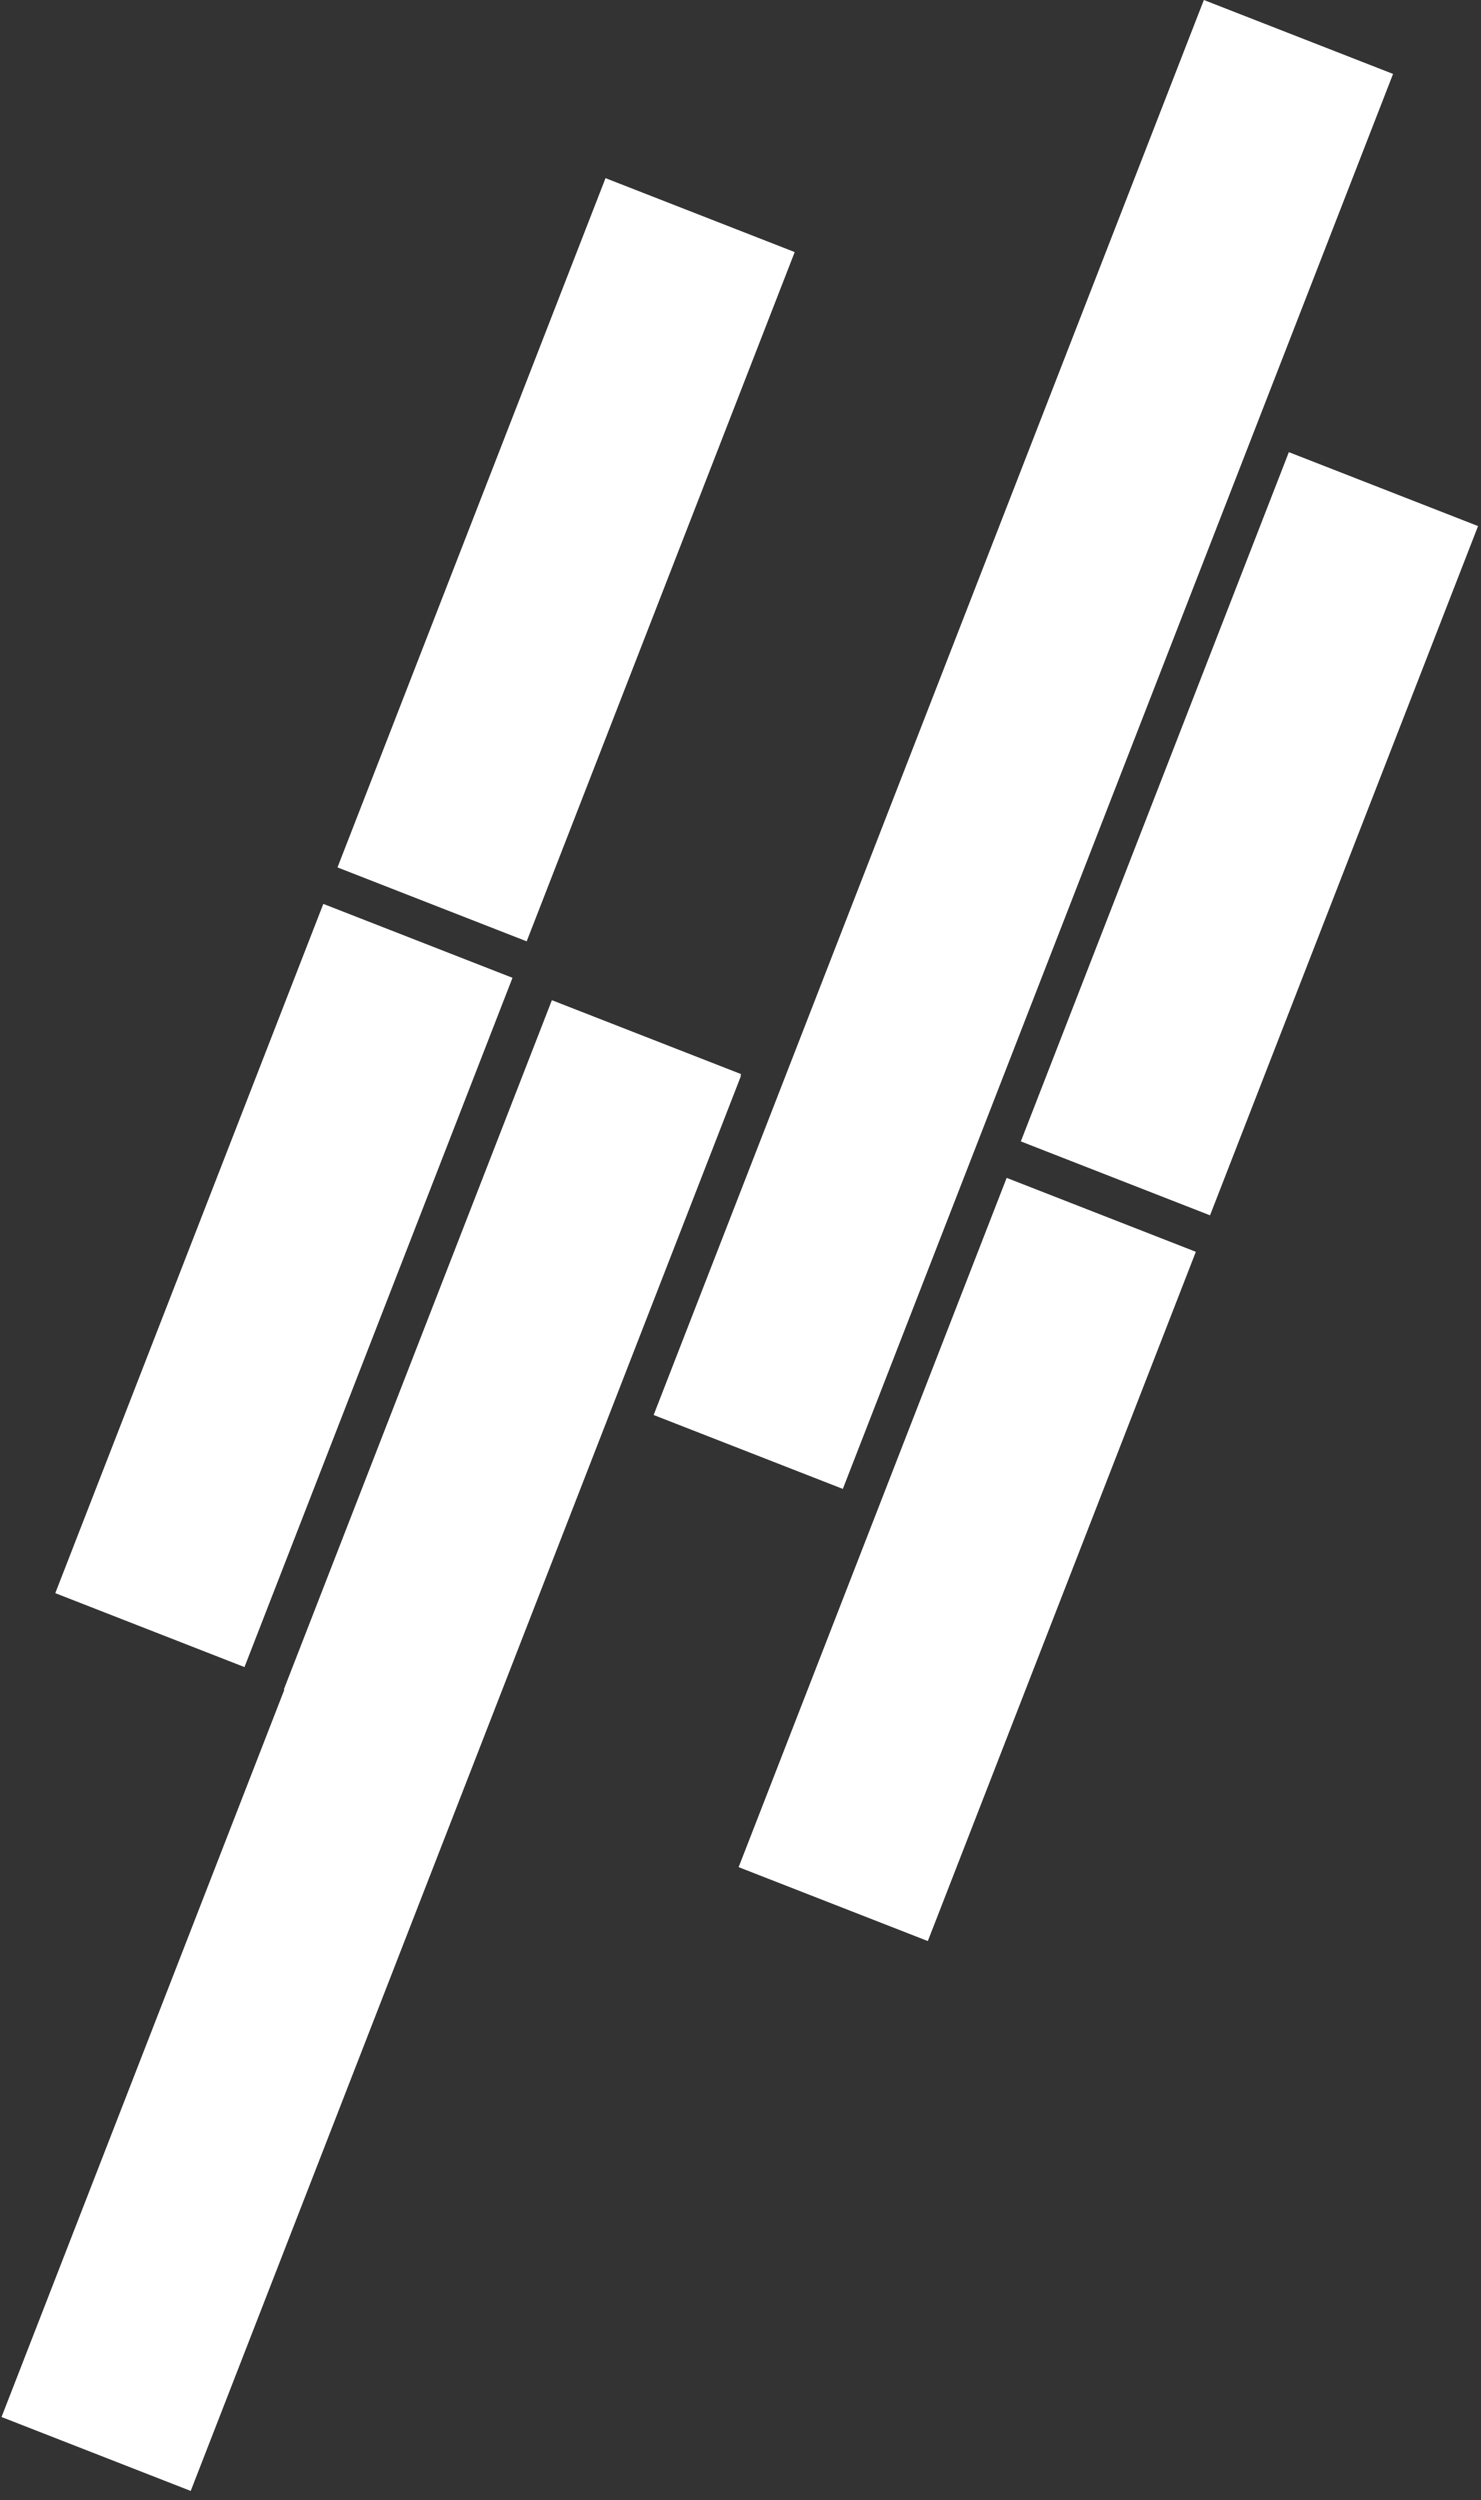
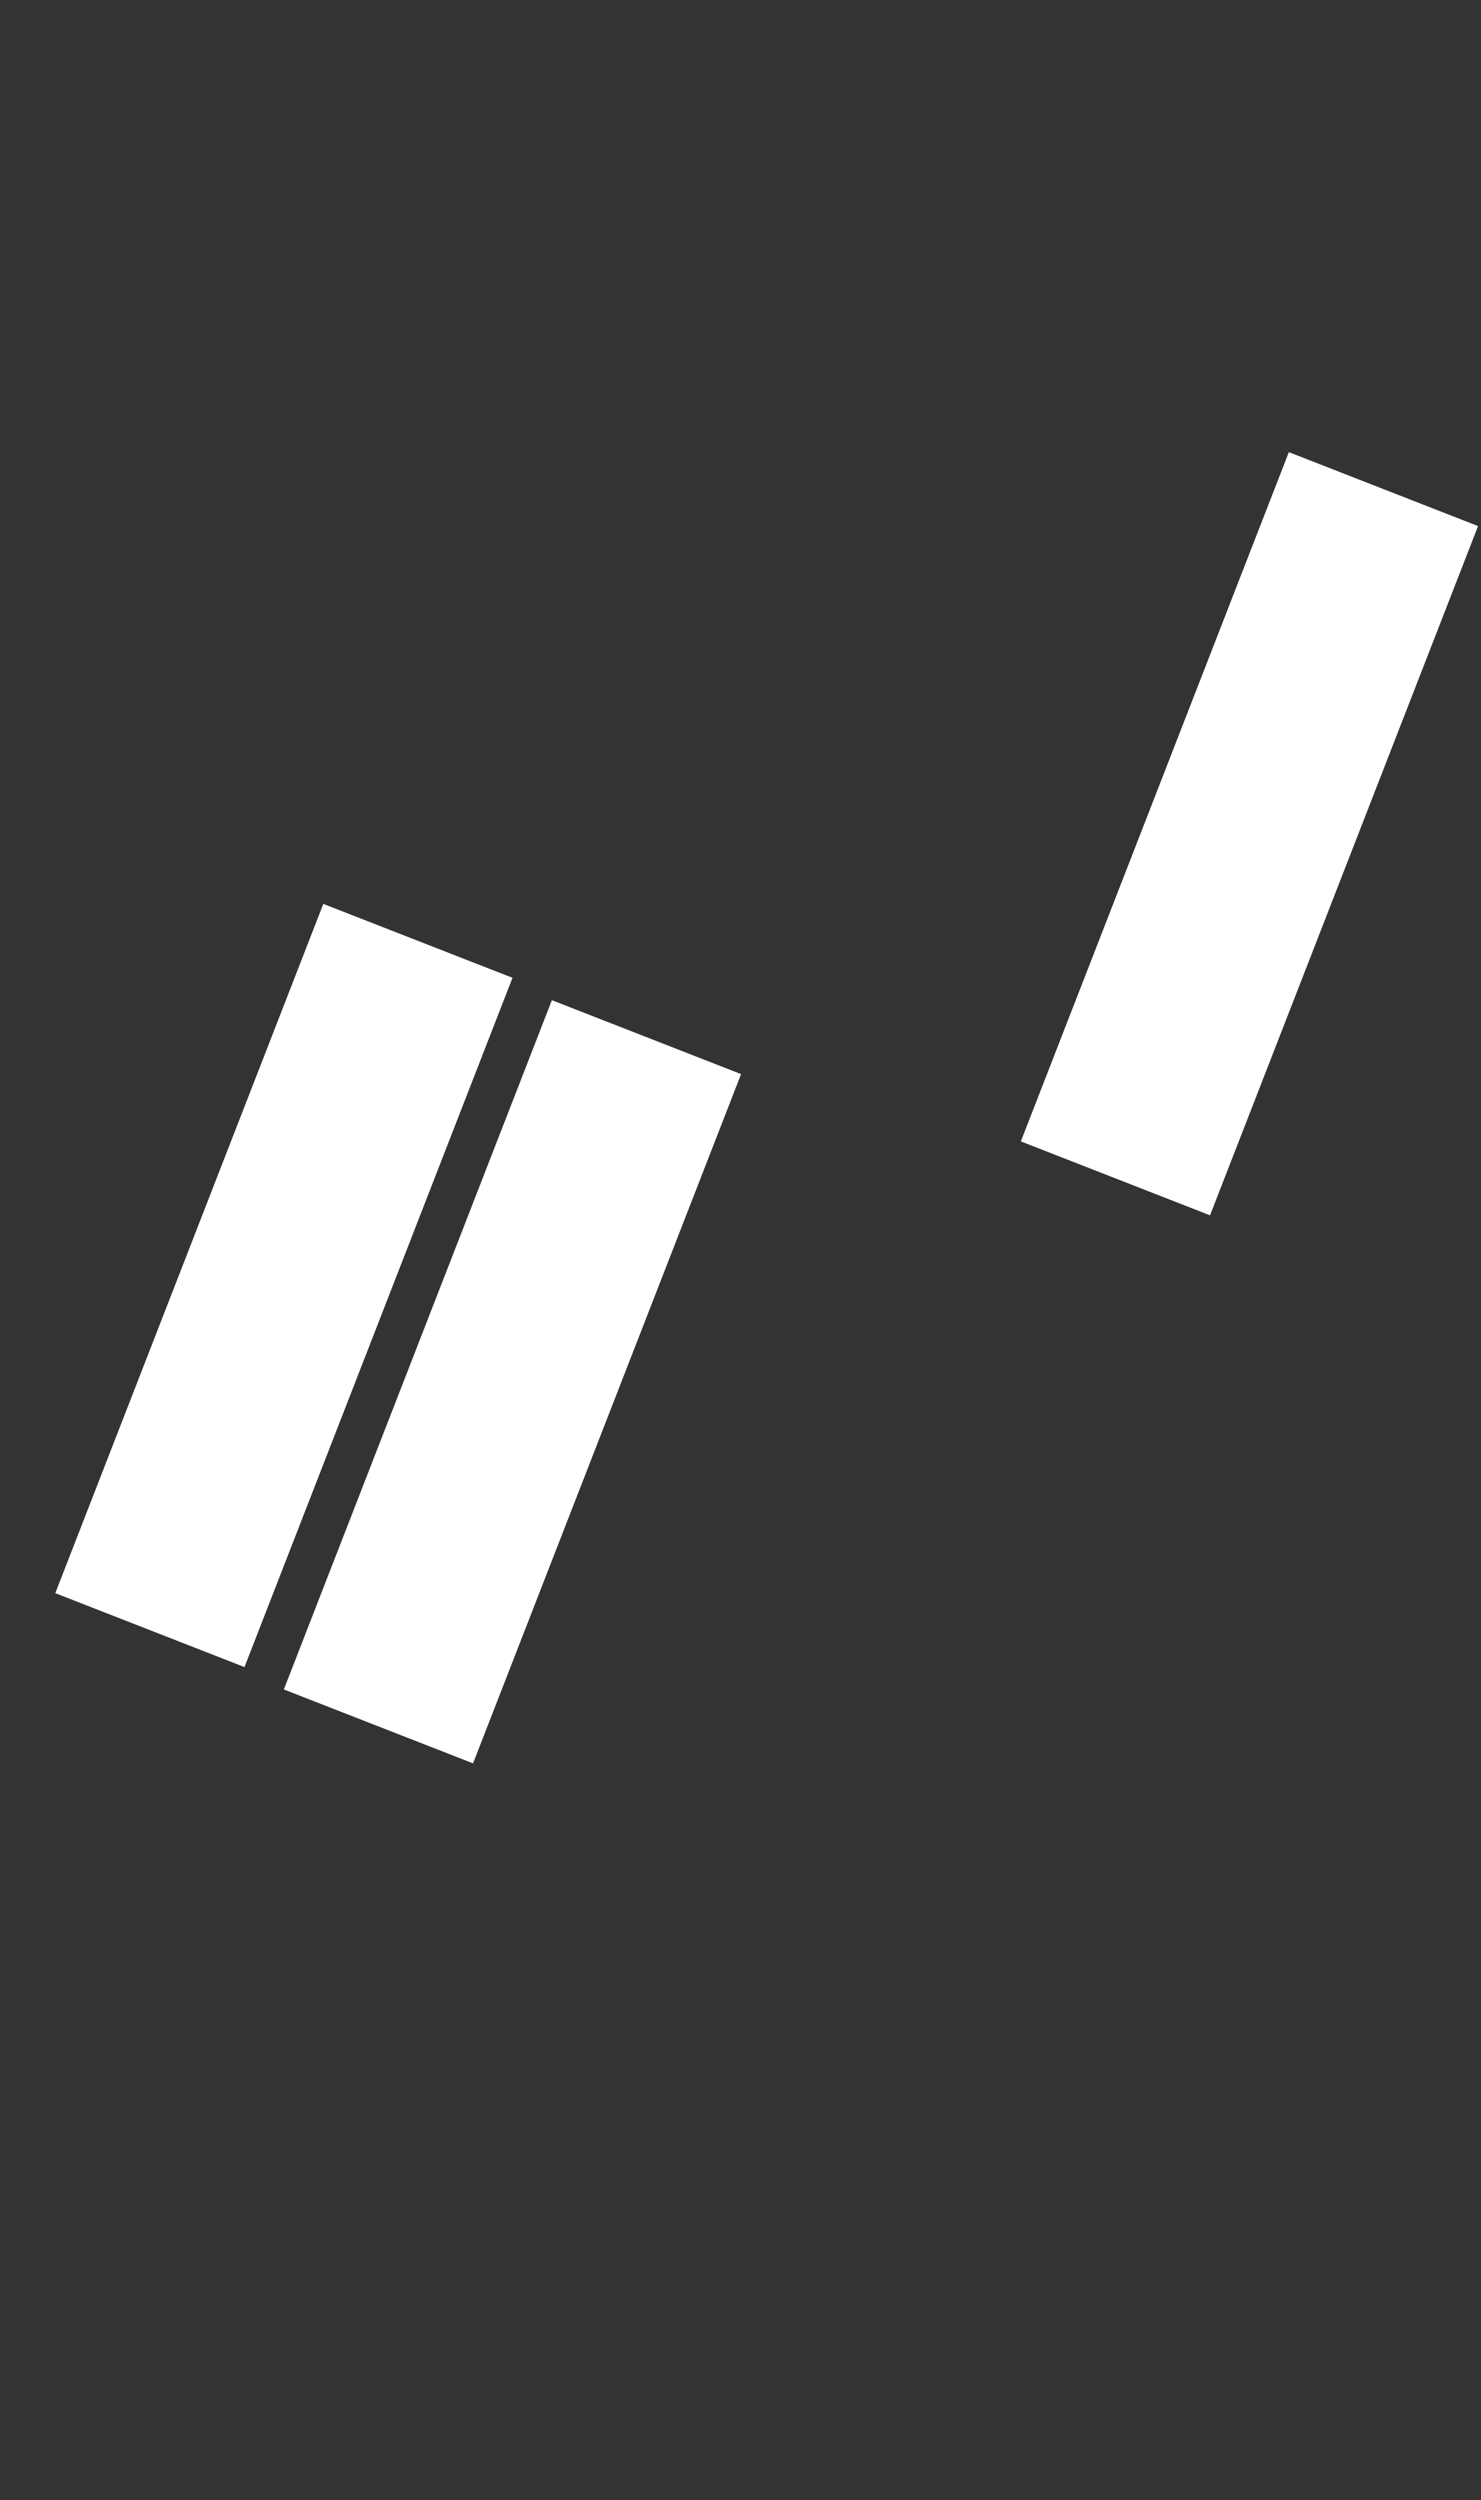
<svg xmlns="http://www.w3.org/2000/svg" width="93px" height="157px" viewBox="0 0 93 157" version="1.1">
  <rect x="0" y="0" width="93" height="157" fill="#333333" stroke="none" />
  <title>Group 4</title>
  <desc>Created with Sketch.</desc>
  <defs />
  <g id="01---Main_Rabbi_main" stroke="none" stroke-width="1" fill="none" fill-rule="evenodd" transform="translate(-672, -207)">
    <g id="main" transform="translate(-6, -1)" fill="#FFFFFF">
      <g id="logo" transform="translate(1, -873)">
        <g transform="translate(585, 1081)" id="Group-7">
          <g>
            <g id="Group-4" transform="translate(92, 0)">
              <polygon id="Fill-1" points="29.705 110.728 17.824 106.087 34.656 62.806 46.536 67.447" />
-               <polygon id="Fill-2" points="58.263 121.886 46.383 117.245 63.214 73.963 75.093 78.605" />
              <polygon id="Fill-3" points="64.104 71.673 75.984 76.315 92.815 33.034 80.934 28.392" />
-               <polygon id="Fill-4" points="75.597 0 41.046 88.853 52.926 93.494 87.478 4.642" />
-               <polygon id="Fill-5" points="11.976 156.415 0.096 151.773 34.648 62.921 46.528 67.562" />
              <polygon id="Fill-6" points="15.352 104.682 3.472 100.04 20.303 56.759 32.182 61.4" />
-               <polygon id="Fill-7" points="33.073 59.11 21.193 54.468 38.024 11.187 49.904 15.829" />
            </g>
          </g>
        </g>
      </g>
    </g>
  </g>
</svg>